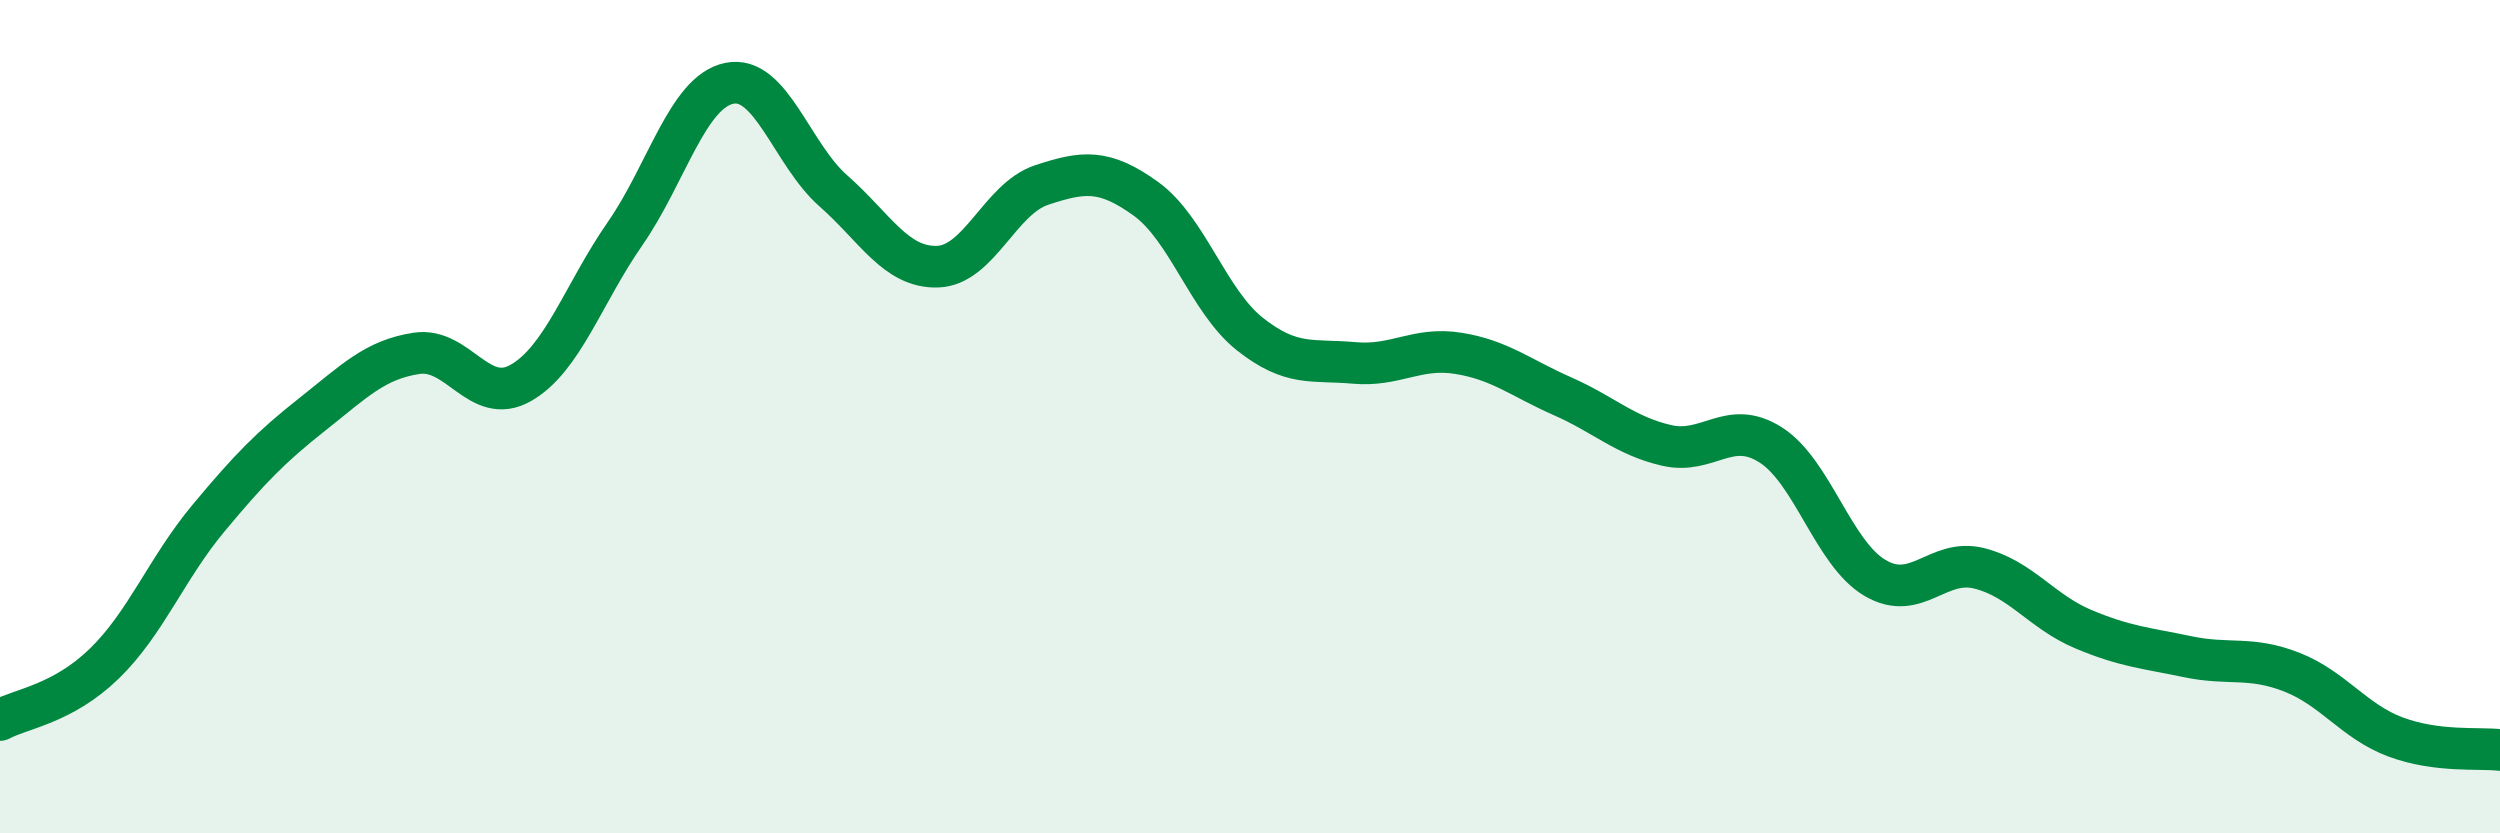
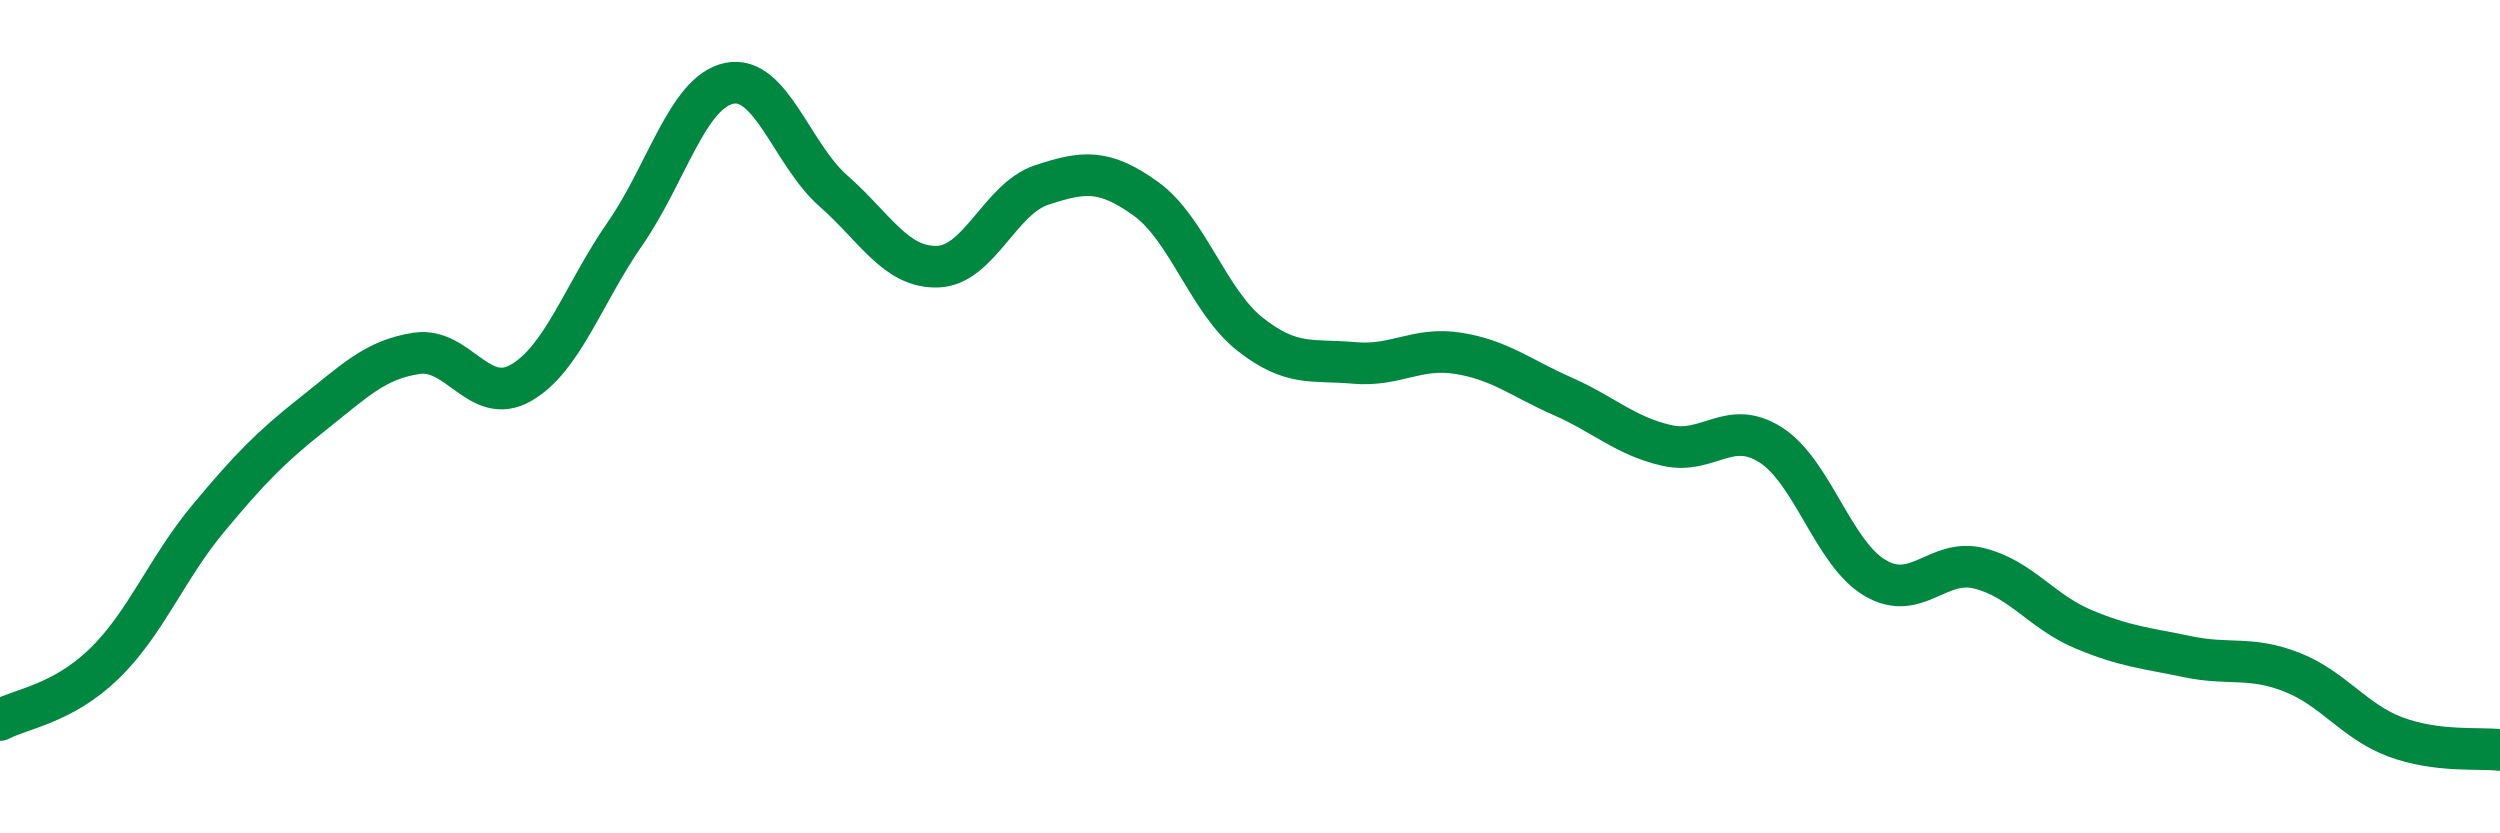
<svg xmlns="http://www.w3.org/2000/svg" width="60" height="20" viewBox="0 0 60 20">
-   <path d="M 0,17.28 C 0.5,17.01 1.5,16.9 2.5,15.93 C 3.5,14.96 4,13.64 5,12.44 C 6,11.24 6.5,10.73 7.5,9.94 C 8.5,9.15 9,8.63 10,8.48 C 11,8.33 11.5,9.76 12.5,9.19 C 13.5,8.62 14,7.05 15,5.61 C 16,4.17 16.5,2.21 17.5,2 C 18.5,1.79 19,3.7 20,4.58 C 21,5.46 21.5,6.43 22.5,6.4 C 23.5,6.37 24,4.77 25,4.44 C 26,4.11 26.5,4.05 27.5,4.77 C 28.5,5.49 29,7.23 30,8.02 C 31,8.81 31.5,8.62 32.5,8.71 C 33.5,8.8 34,8.32 35,8.48 C 36,8.64 36.5,9.07 37.5,9.51 C 38.5,9.95 39,10.46 40,10.69 C 41,10.92 41.5,10.04 42.5,10.68 C 43.5,11.32 44,13.28 45,13.87 C 46,14.46 46.5,13.39 47.5,13.64 C 48.5,13.89 49,14.68 50,15.1 C 51,15.52 51.5,15.55 52.5,15.76 C 53.5,15.97 54,15.74 55,16.13 C 56,16.52 56.5,17.32 57.5,17.69 C 58.5,18.06 59.5,17.94 60,18L60 20L0 20Z" fill="#008740" opacity="0.1" stroke-linecap="round" stroke-linejoin="round" />
  <path d="M 0,17.28 C 0.5,17.01 1.5,16.9 2.5,15.93 C 3.5,14.96 4,13.64 5,12.44 C 6,11.24 6.5,10.73 7.5,9.94 C 8.5,9.15 9,8.63 10,8.48 C 11,8.33 11.5,9.76 12.5,9.19 C 13.5,8.62 14,7.05 15,5.61 C 16,4.17 16.5,2.21 17.5,2 C 18.5,1.79 19,3.7 20,4.58 C 21,5.46 21.5,6.43 22.5,6.4 C 23.5,6.37 24,4.77 25,4.44 C 26,4.11 26.5,4.05 27.5,4.77 C 28.5,5.49 29,7.23 30,8.02 C 31,8.81 31.5,8.62 32.5,8.71 C 33.5,8.8 34,8.32 35,8.48 C 36,8.64 36.5,9.07 37.5,9.51 C 38.5,9.95 39,10.46 40,10.69 C 41,10.92 41.5,10.04 42.5,10.68 C 43.5,11.32 44,13.28 45,13.87 C 46,14.46 46.5,13.39 47.5,13.64 C 48.5,13.89 49,14.68 50,15.1 C 51,15.52 51.5,15.55 52.5,15.76 C 53.5,15.97 54,15.74 55,16.13 C 56,16.52 56.5,17.32 57.5,17.69 C 58.5,18.06 59.5,17.94 60,18" stroke="#008740" stroke-width="1" fill="none" stroke-linecap="round" stroke-linejoin="round" />
</svg>